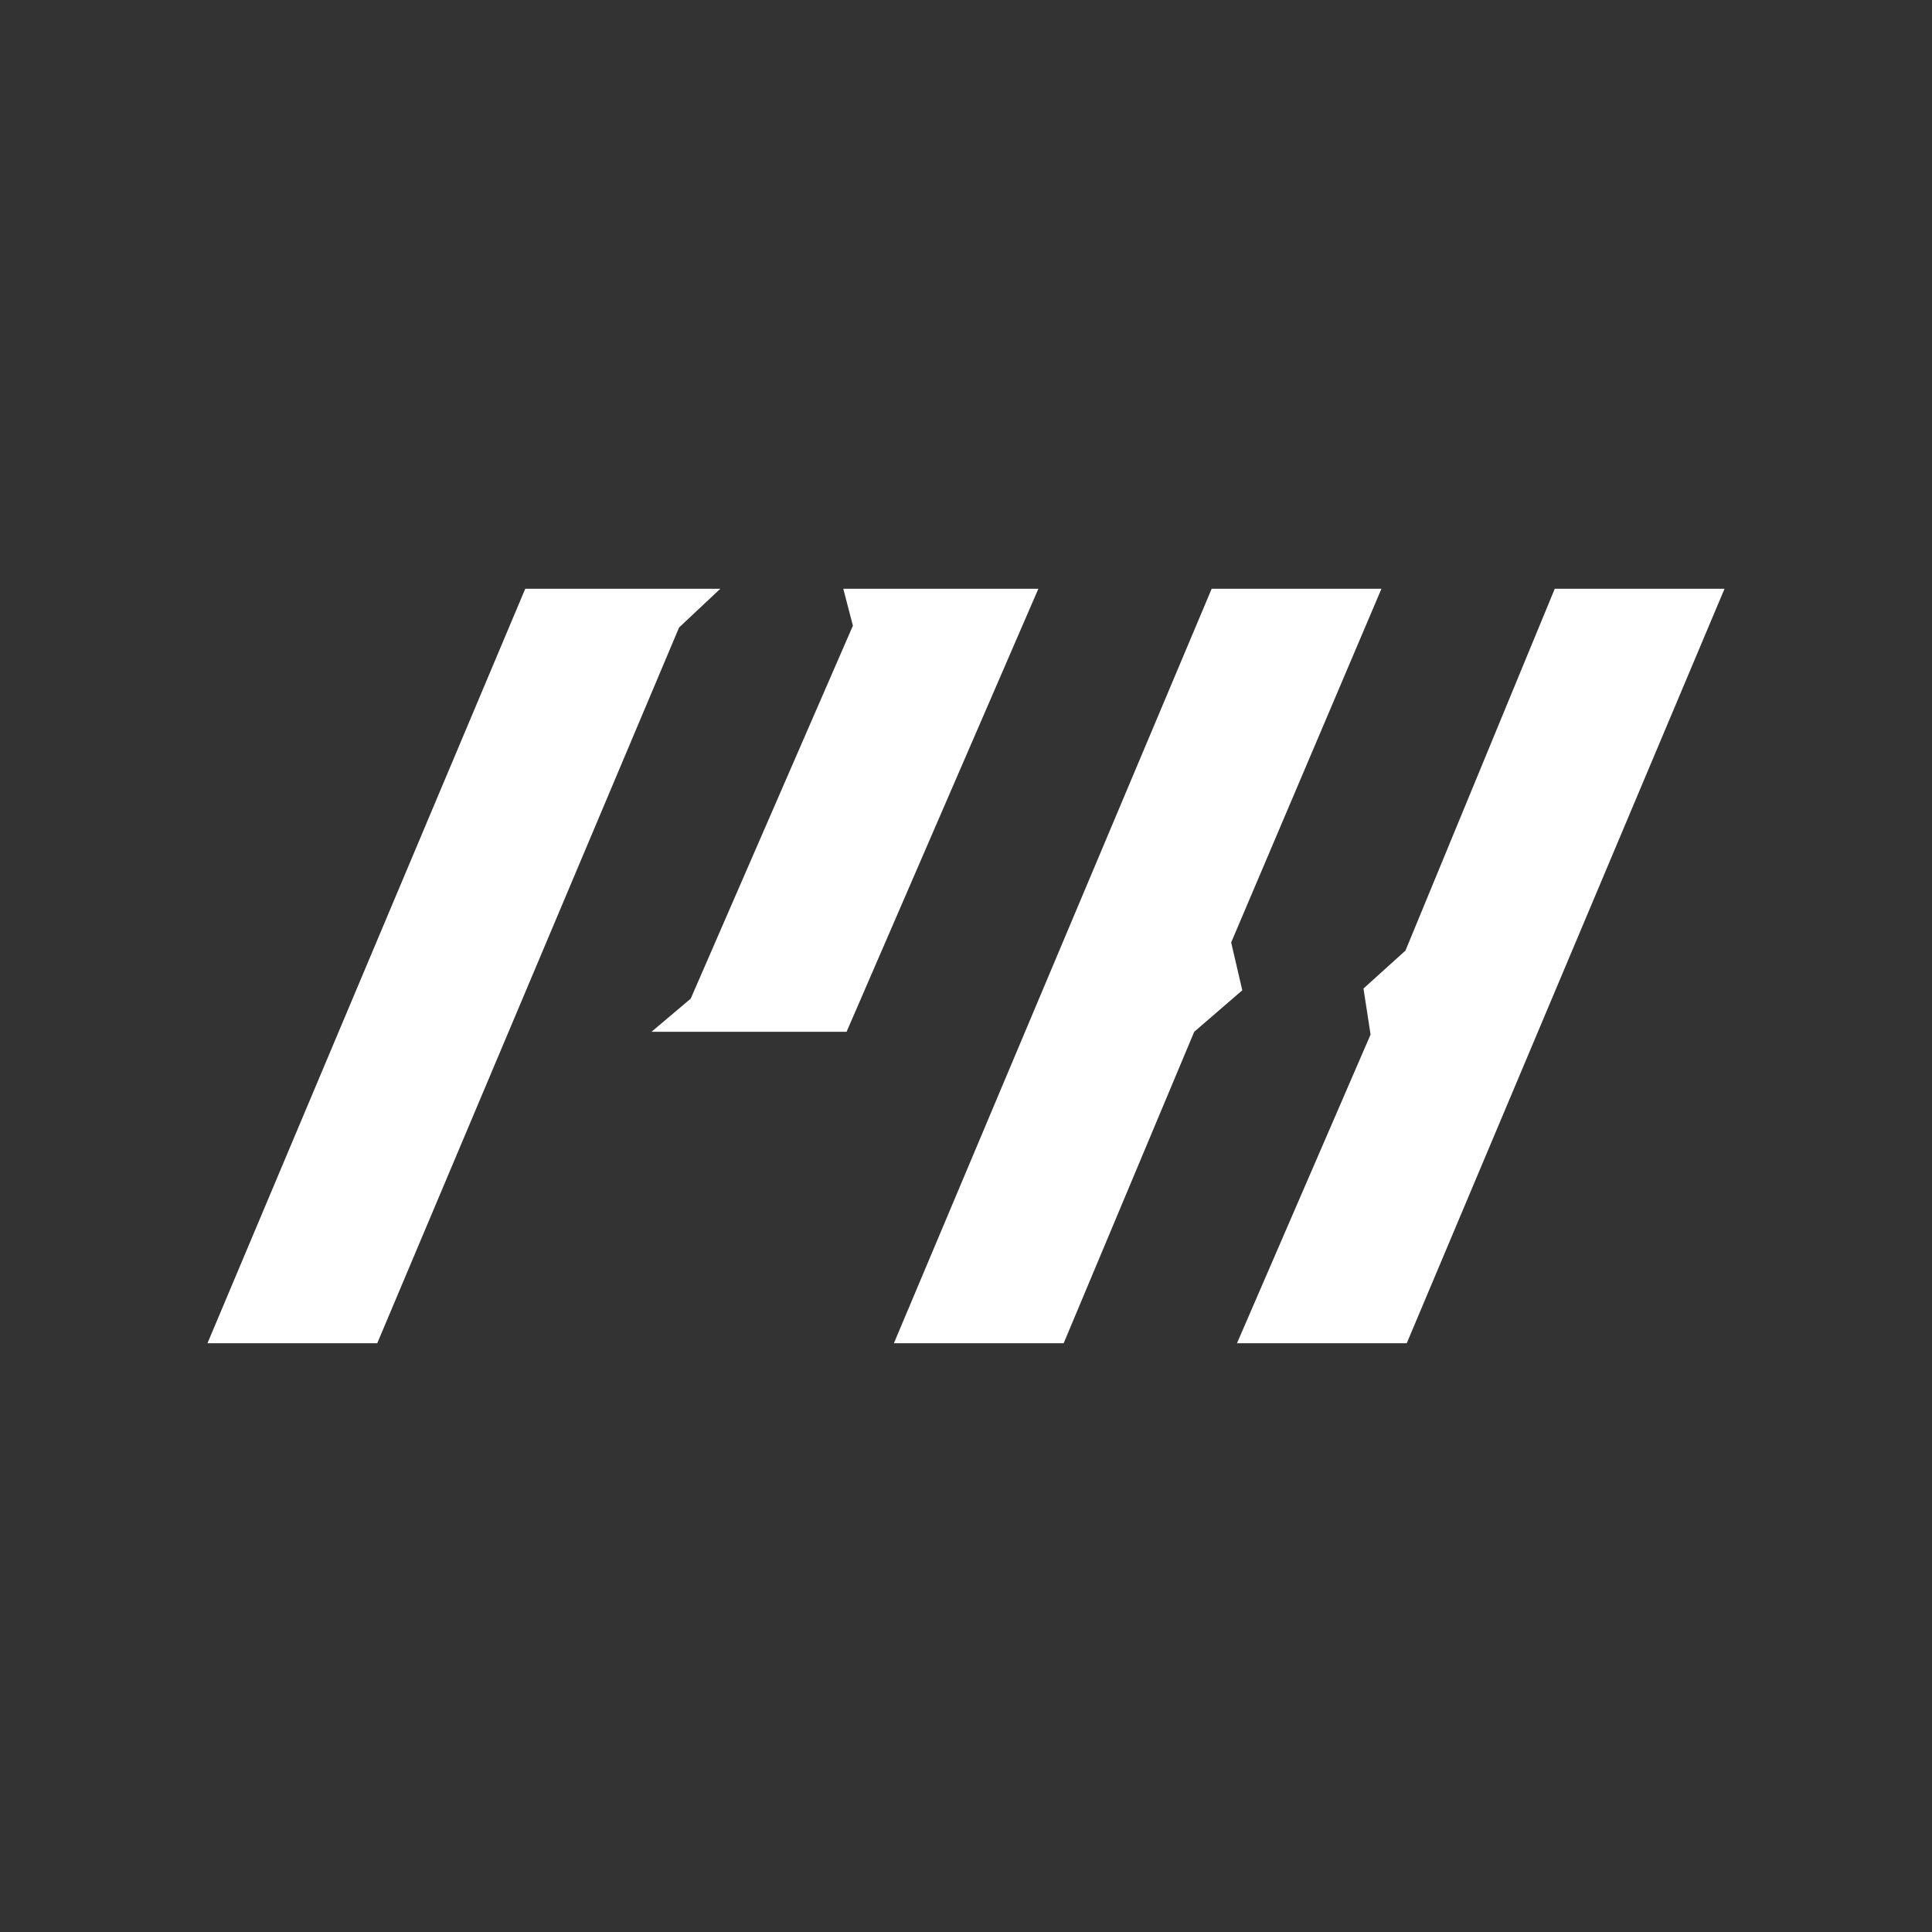
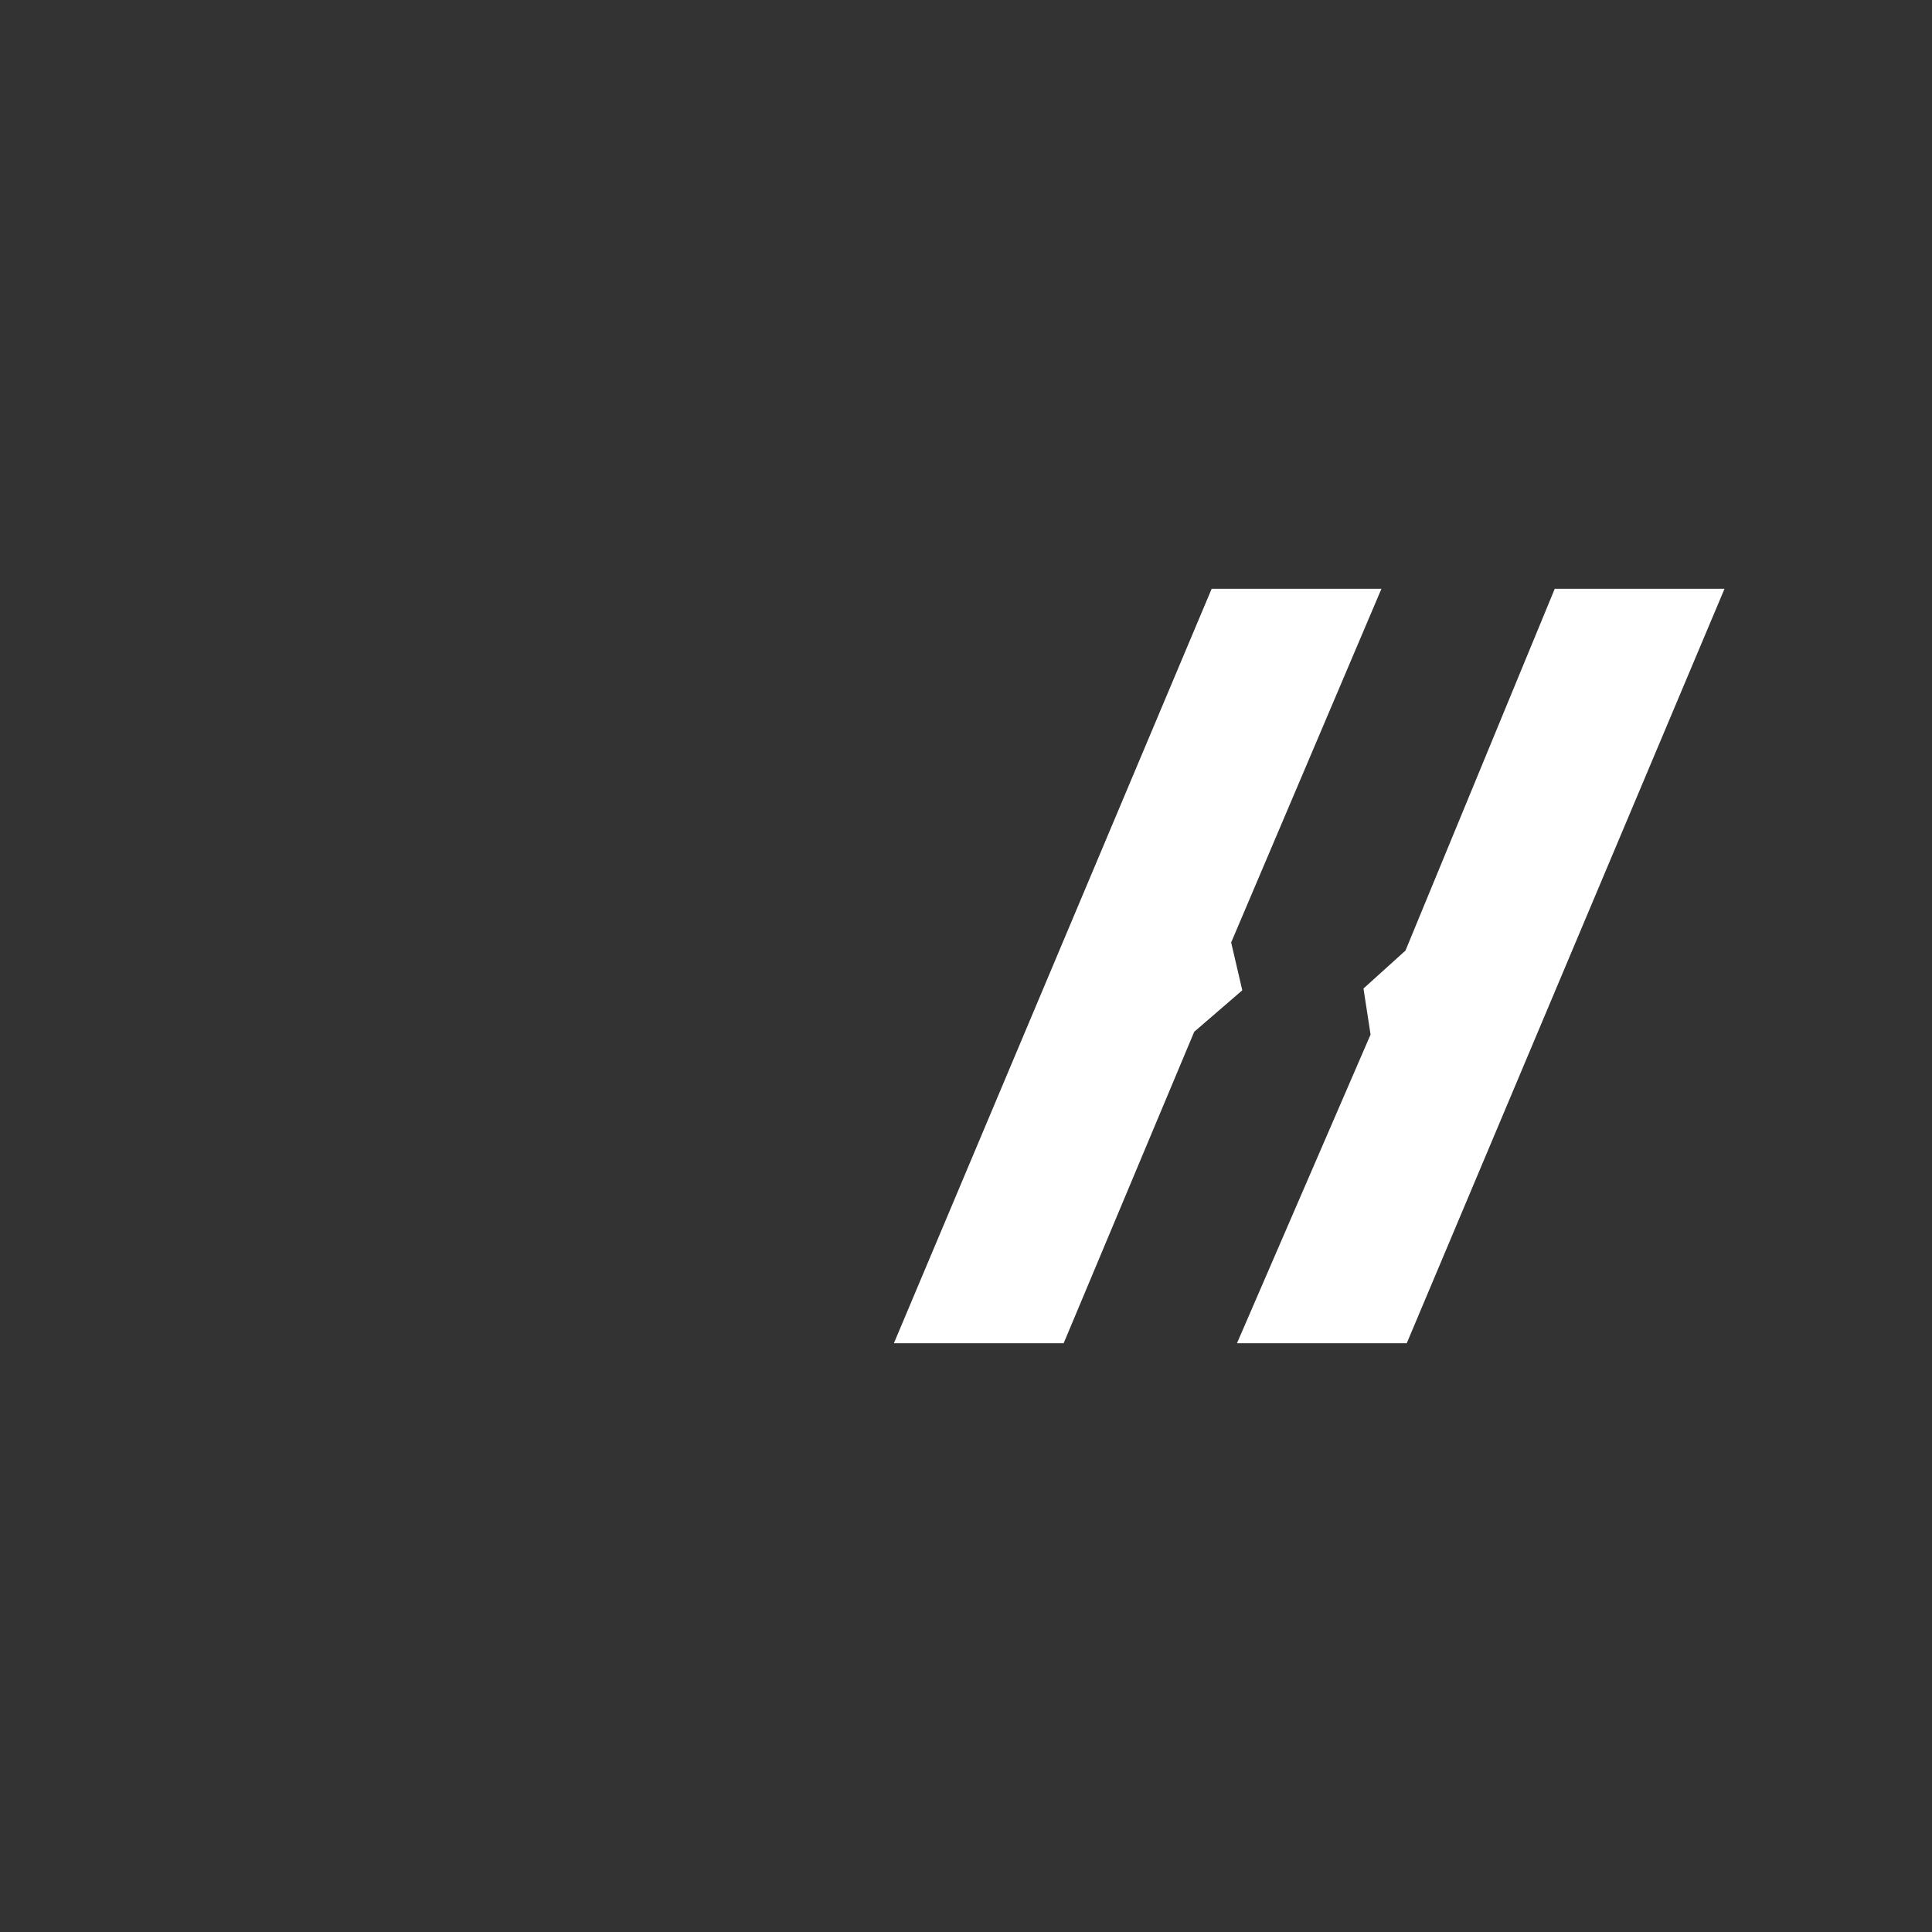
<svg xmlns="http://www.w3.org/2000/svg" id="Layer_1" data-name="Layer 1" viewBox="0 0 76.36 76.36">
  <rect x="0" y="0" width="76.36" height="76.36" fill="#333333" stroke="none" />
  <defs>
    <style>      .cls-1 {        fill: #fff;      }    </style>
  </defs>
-   <polygon class="cls-1" points="14.91 53.09 8.2 53.09 20.76 23.27 28.47 23.27 26.84 24.8 14.91 53.09" />
-   <polygon class="cls-1" points="33.46 40.78 25.75 40.78 27.3 39.47 33.71 24.73 33.33 23.27 41.04 23.27 33.46 40.78" />
  <polygon class="cls-1" points="42.04 53.09 35.33 53.09 47.89 23.27 54.6 23.27 48.66 37.25 49.1 39.14 47.2 40.78 42.04 53.09" />
  <polygon class="cls-1" points="55.6 53.09 48.89 53.09 54.17 40.89 53.89 39.07 55.55 37.57 61.45 23.27 68.16 23.27 55.6 53.09" />
</svg>